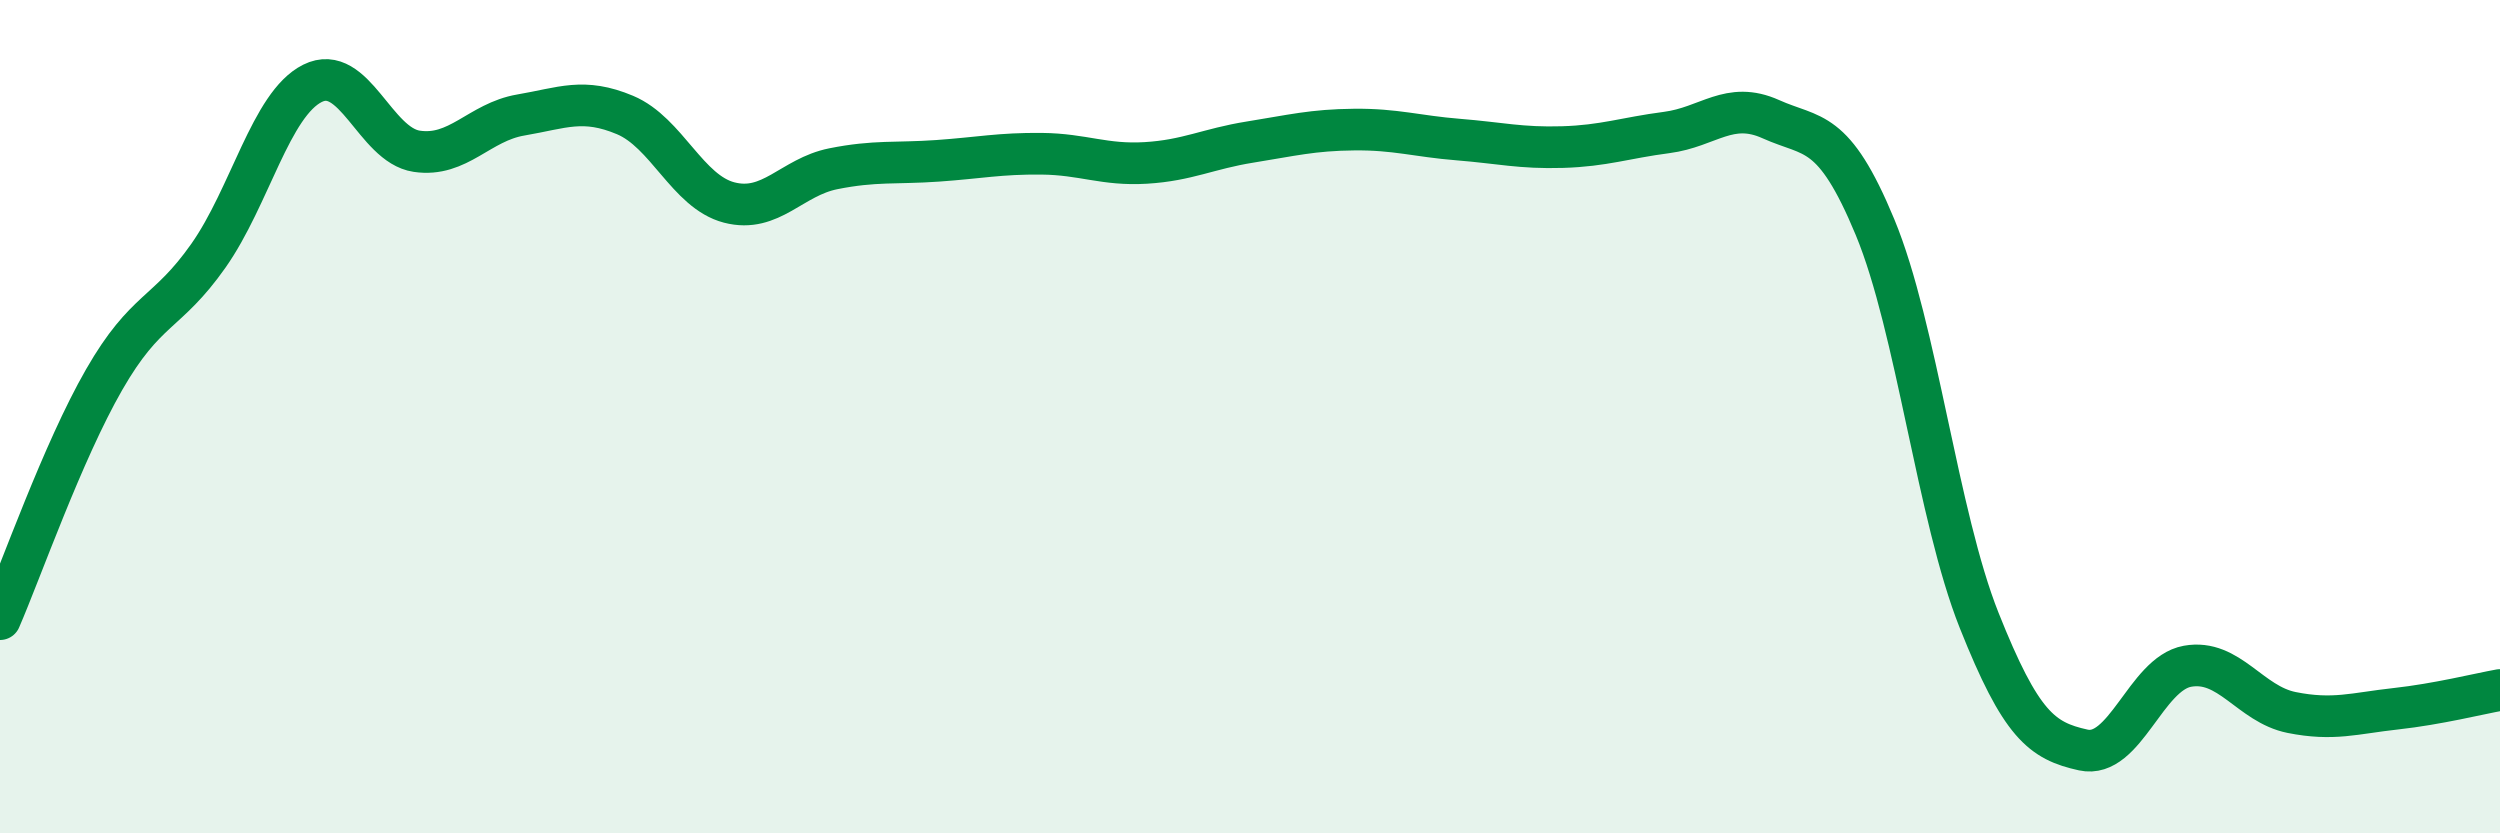
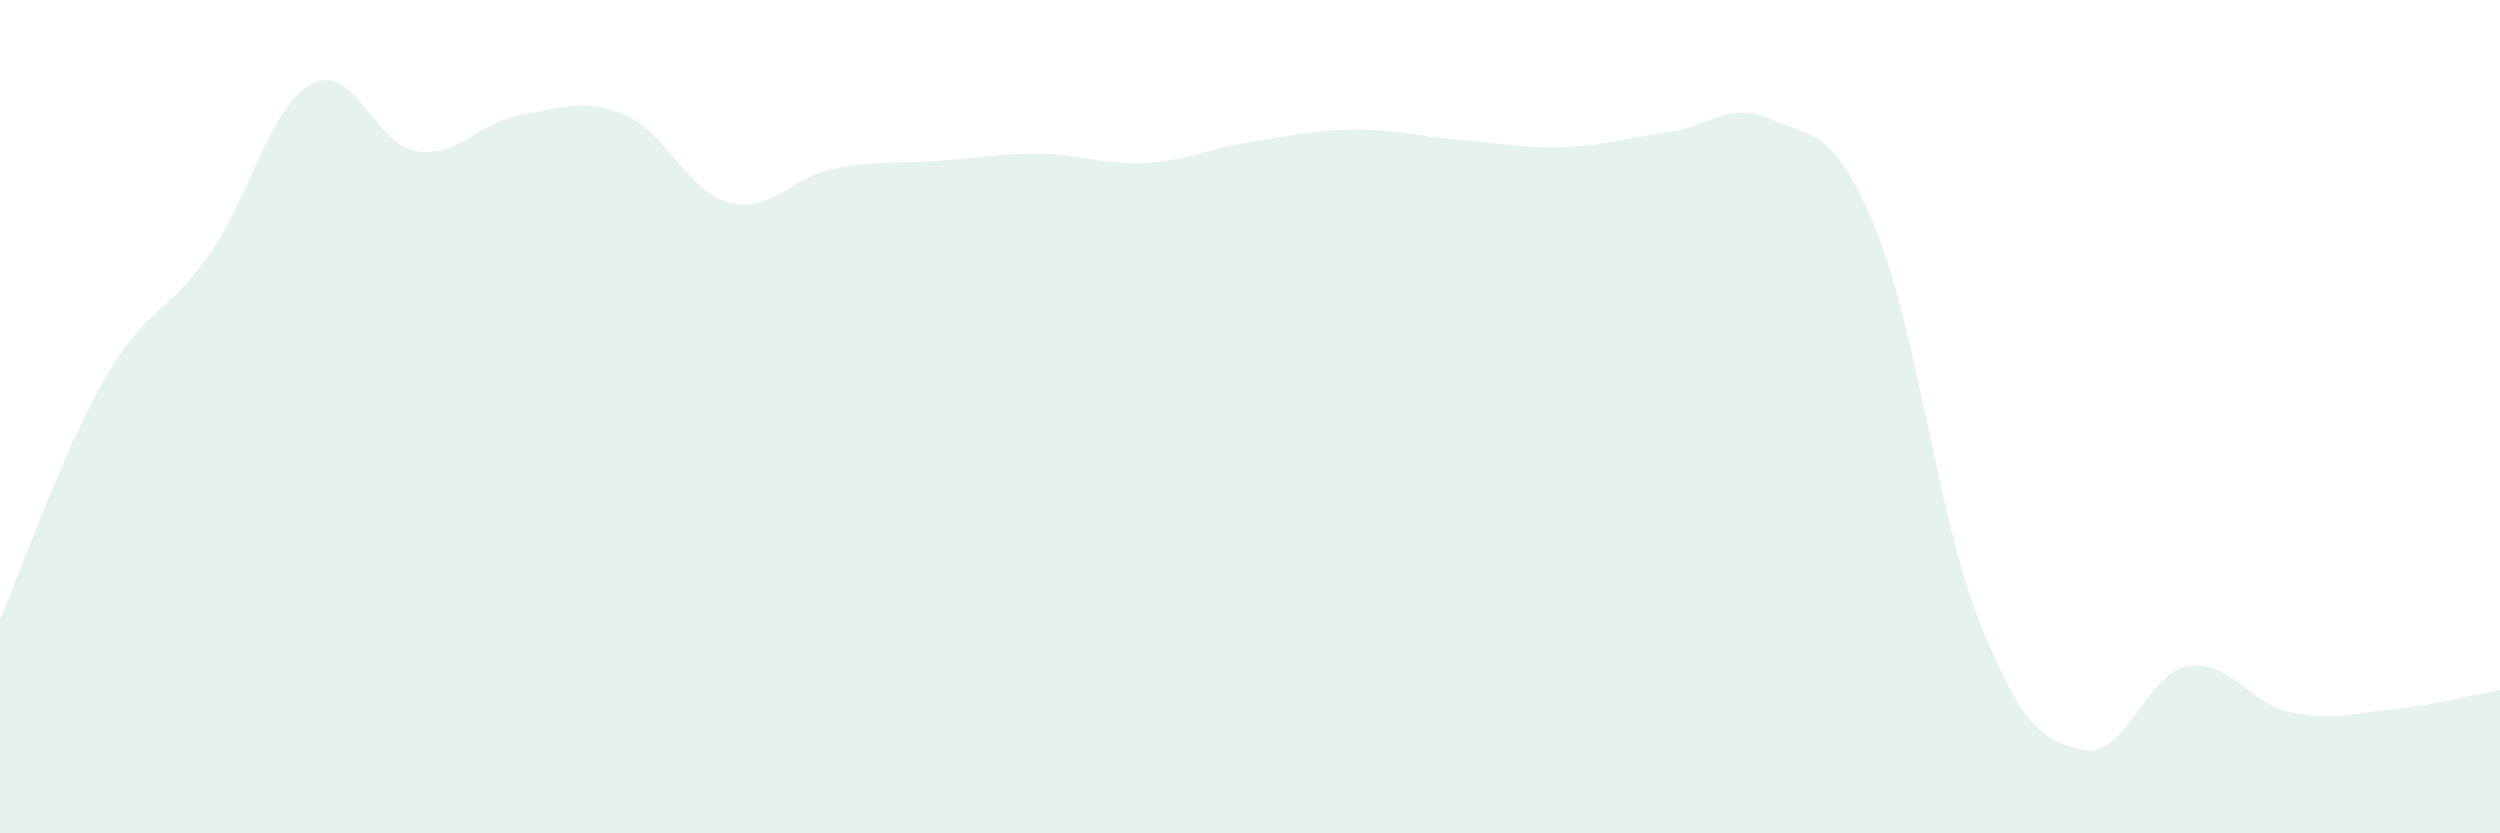
<svg xmlns="http://www.w3.org/2000/svg" width="60" height="20" viewBox="0 0 60 20">
  <path d="M 0,14.86 C 0.5,13.71 1.5,10.85 2.5,9.11 C 3.5,7.37 4,7.56 5,6.14 C 6,4.72 6.5,2.5 7.5,2 C 8.5,1.5 9,3.48 10,3.63 C 11,3.78 11.5,2.93 12.5,2.76 C 13.5,2.59 14,2.34 15,2.76 C 16,3.18 16.5,4.6 17.5,4.86 C 18.5,5.12 19,4.25 20,4.05 C 21,3.85 21.5,3.93 22.5,3.86 C 23.5,3.79 24,3.68 25,3.69 C 26,3.7 26.5,3.97 27.5,3.91 C 28.5,3.85 29,3.57 30,3.41 C 31,3.25 31.5,3.12 32.5,3.11 C 33.5,3.1 34,3.27 35,3.35 C 36,3.43 36.5,3.56 37.5,3.53 C 38.5,3.5 39,3.31 40,3.18 C 41,3.05 41.5,2.41 42.5,2.86 C 43.5,3.31 44,3.04 45,5.45 C 46,7.86 46.5,12.38 47.5,14.89 C 48.5,17.4 49,17.78 50,18 C 51,18.22 51.5,16.17 52.5,15.99 C 53.5,15.81 54,16.9 55,17.1 C 56,17.3 56.5,17.12 57.5,17.01 C 58.5,16.9 59.5,16.65 60,16.56L60 20L0 20Z" fill="#008740" opacity="0.1" stroke-linecap="round" stroke-linejoin="round" />
-   <path d="M 0,14.86 C 0.5,13.71 1.5,10.85 2.5,9.11 C 3.5,7.37 4,7.56 5,6.14 C 6,4.72 6.5,2.5 7.5,2 C 8.5,1.5 9,3.48 10,3.63 C 11,3.78 11.5,2.93 12.5,2.76 C 13.5,2.59 14,2.34 15,2.76 C 16,3.18 16.5,4.6 17.5,4.86 C 18.5,5.12 19,4.25 20,4.05 C 21,3.85 21.5,3.93 22.5,3.86 C 23.5,3.79 24,3.68 25,3.69 C 26,3.7 26.5,3.97 27.5,3.91 C 28.5,3.85 29,3.57 30,3.41 C 31,3.25 31.5,3.12 32.5,3.11 C 33.5,3.1 34,3.27 35,3.35 C 36,3.43 36.5,3.56 37.5,3.53 C 38.5,3.5 39,3.31 40,3.18 C 41,3.05 41.5,2.41 42.5,2.86 C 43.5,3.31 44,3.04 45,5.45 C 46,7.86 46.5,12.38 47.5,14.89 C 48.5,17.4 49,17.78 50,18 C 51,18.22 51.5,16.17 52.5,15.99 C 53.5,15.81 54,16.9 55,17.1 C 56,17.3 56.5,17.12 57.5,17.01 C 58.5,16.9 59.5,16.65 60,16.56" stroke="#008740" stroke-width="1" fill="none" stroke-linecap="round" stroke-linejoin="round" />
</svg>